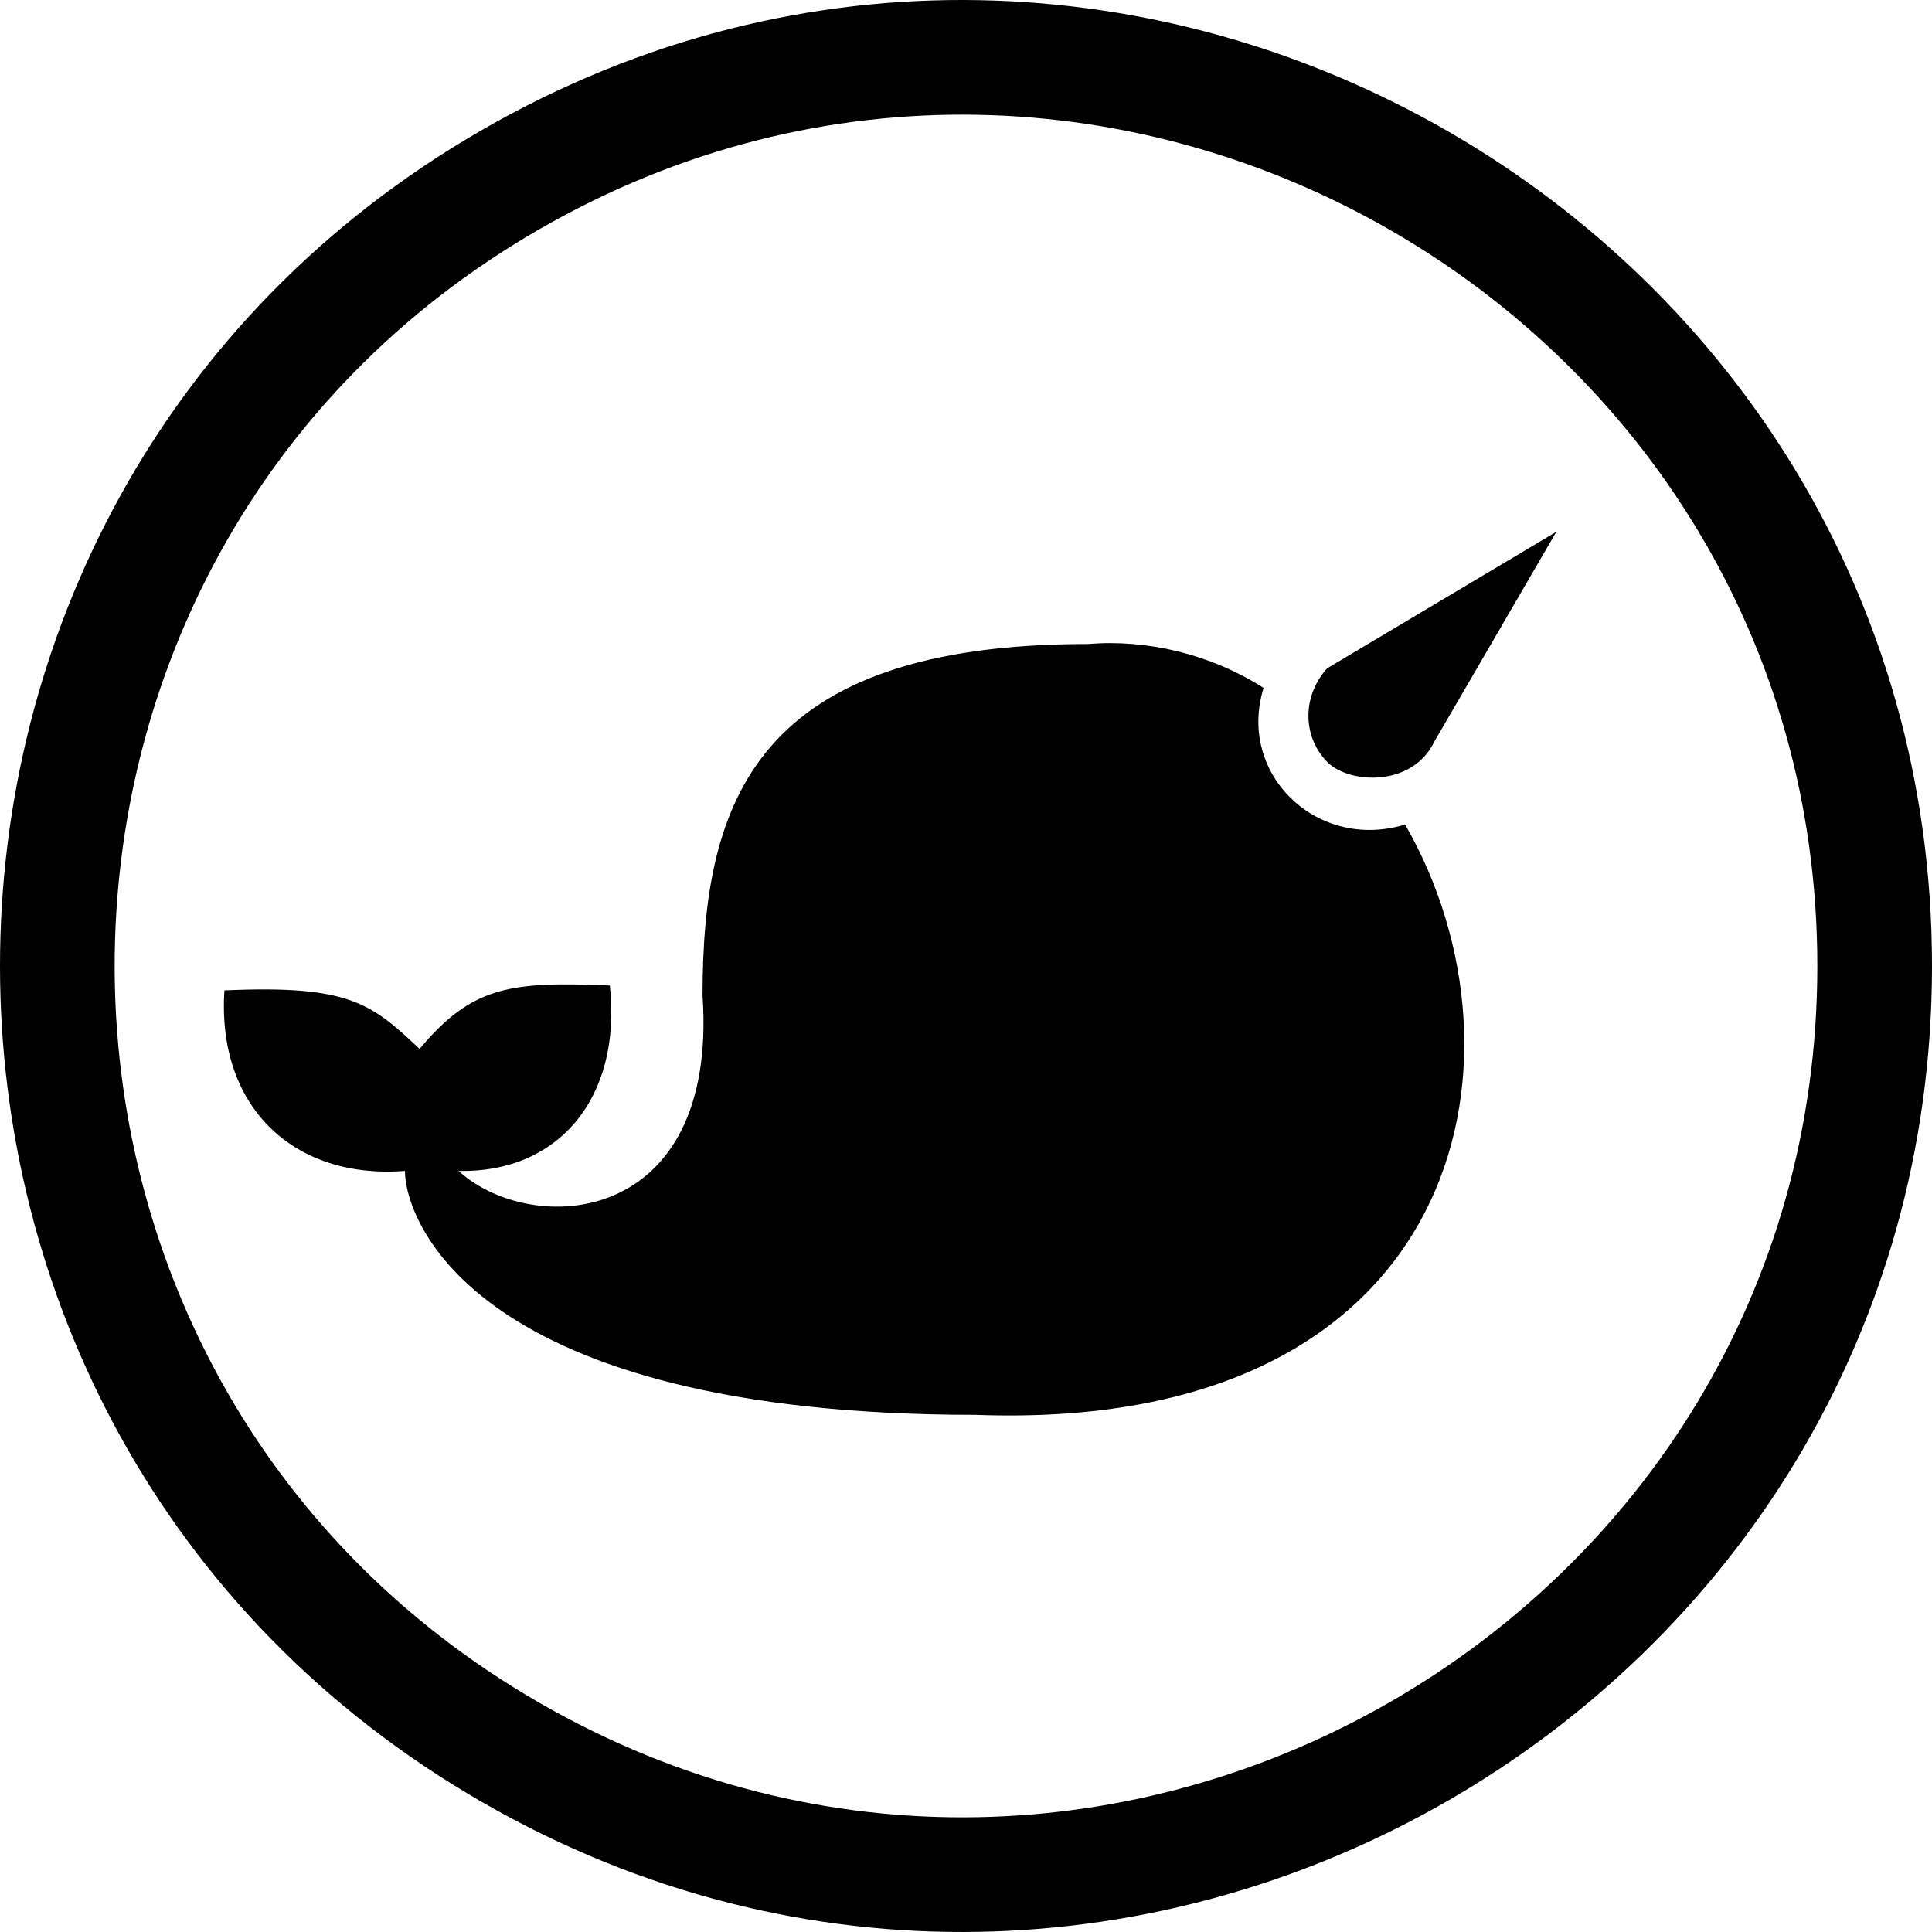
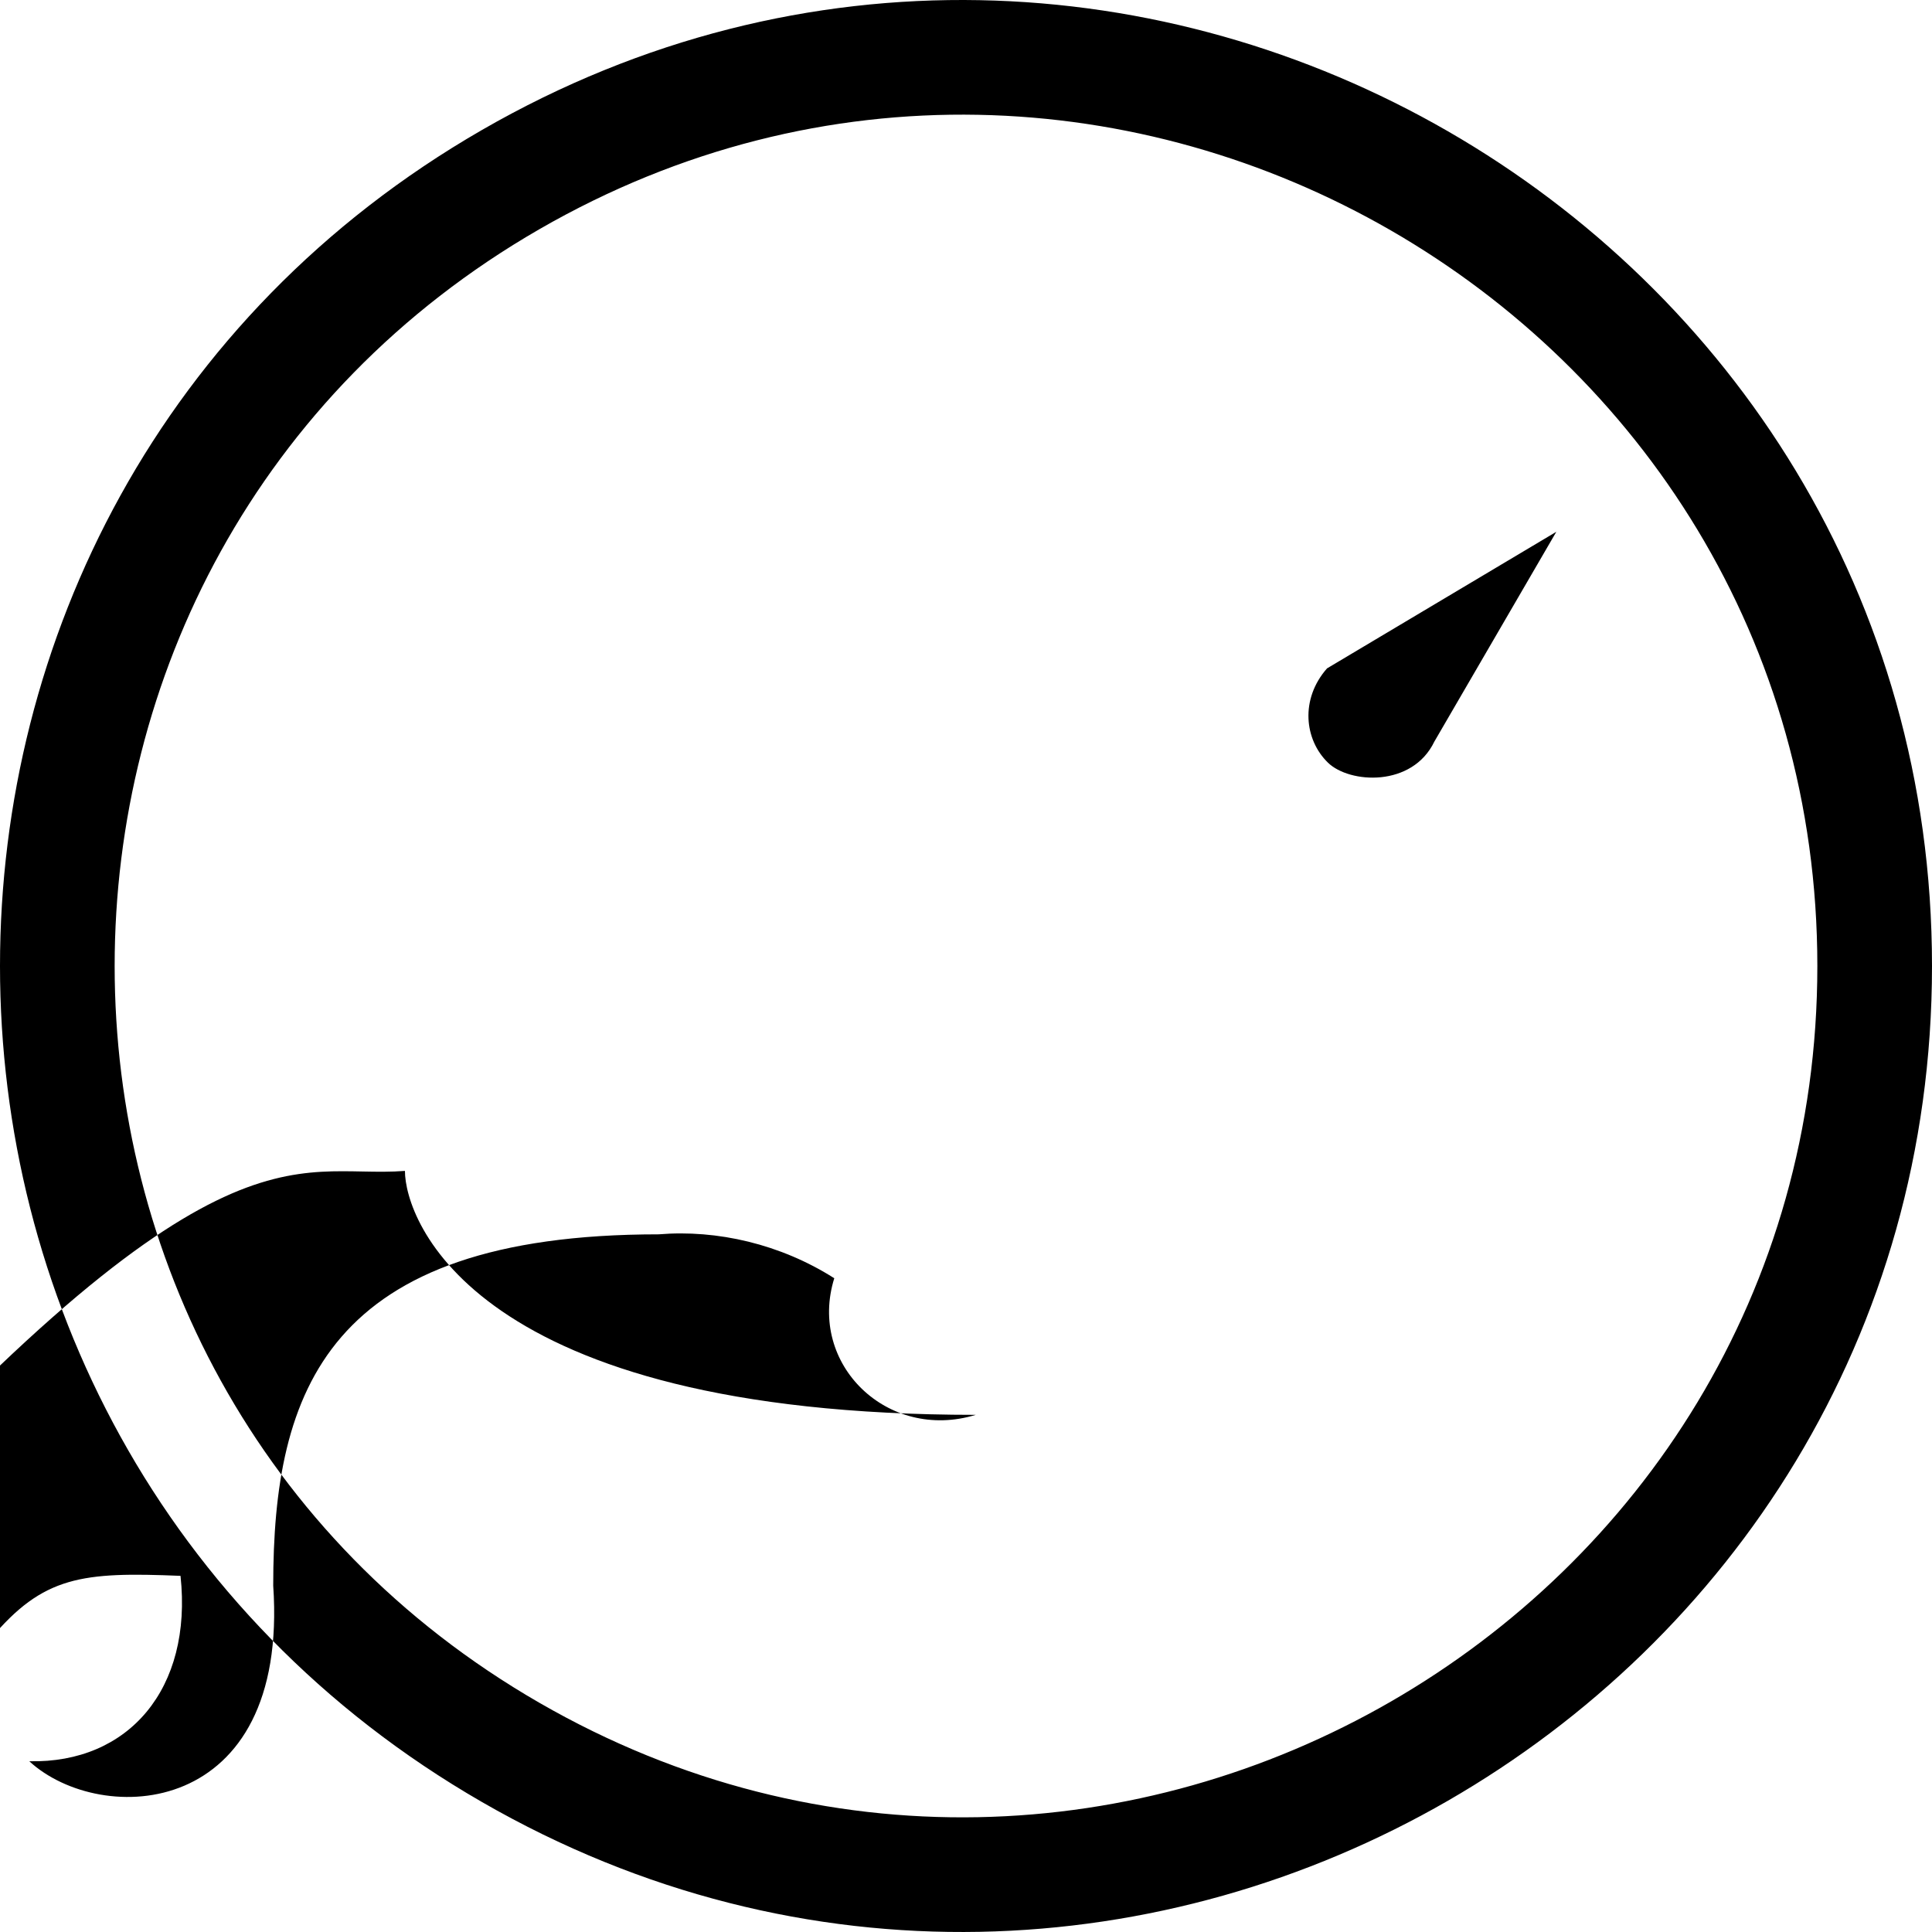
<svg xmlns="http://www.w3.org/2000/svg" version="1.1" width="512px" height="512px">
-   <path d="M380.121,196.525l32.323-55.596l-60.768,36.202c-7.179,8.159-6.007,18.92,0.26,24.996C357.645,207.663,374.252,208.701,380.121,196.525z M107.313,310.303c0,12.929,18.101,64.646,151.273,64.646c129.374,4.824,149.467-94.524,113.778-156.444c-23.319,7.13-44.589-13.381-37.495-36.202c-14.222-9.051-31.03-12.929-46.545-11.636c-87.919,0-102.141,41.374-102.141,93.091c4.24,61.81-45.542,64.089-64.646,46.545c26.29,0.595,43.309-19.2,40.081-49.131c-26.017-1.07-36.392-0.039-50.424,16.808c-12.836-12.182-18.906-16.996-51.717-15.515C57.434,292.955,77.449,312.611,107.313,310.303z M142.937,451.252C-7.134,364.734-7.134,147.266,142.937,60.748S481.616,82.965,481.616,256S293.009,537.77,142.937,451.252z M512,256C512,59.662,297.992-63.716,127.711,34.453s-170.281,344.925,0,443.094S512,452.338,512,256z" />
+   <path d="M380.121,196.525l32.323-55.596l-60.768,36.202c-7.179,8.159-6.007,18.92,0.26,24.996C357.645,207.663,374.252,208.701,380.121,196.525z M107.313,310.303c0,12.929,18.101,64.646,151.273,64.646c-23.319,7.13-44.589-13.381-37.495-36.202c-14.222-9.051-31.03-12.929-46.545-11.636c-87.919,0-102.141,41.374-102.141,93.091c4.24,61.81-45.542,64.089-64.646,46.545c26.29,0.595,43.309-19.2,40.081-49.131c-26.017-1.07-36.392-0.039-50.424,16.808c-12.836-12.182-18.906-16.996-51.717-15.515C57.434,292.955,77.449,312.611,107.313,310.303z M142.937,451.252C-7.134,364.734-7.134,147.266,142.937,60.748S481.616,82.965,481.616,256S293.009,537.77,142.937,451.252z M512,256C512,59.662,297.992-63.716,127.711,34.453s-170.281,344.925,0,443.094S512,452.338,512,256z" />
</svg>